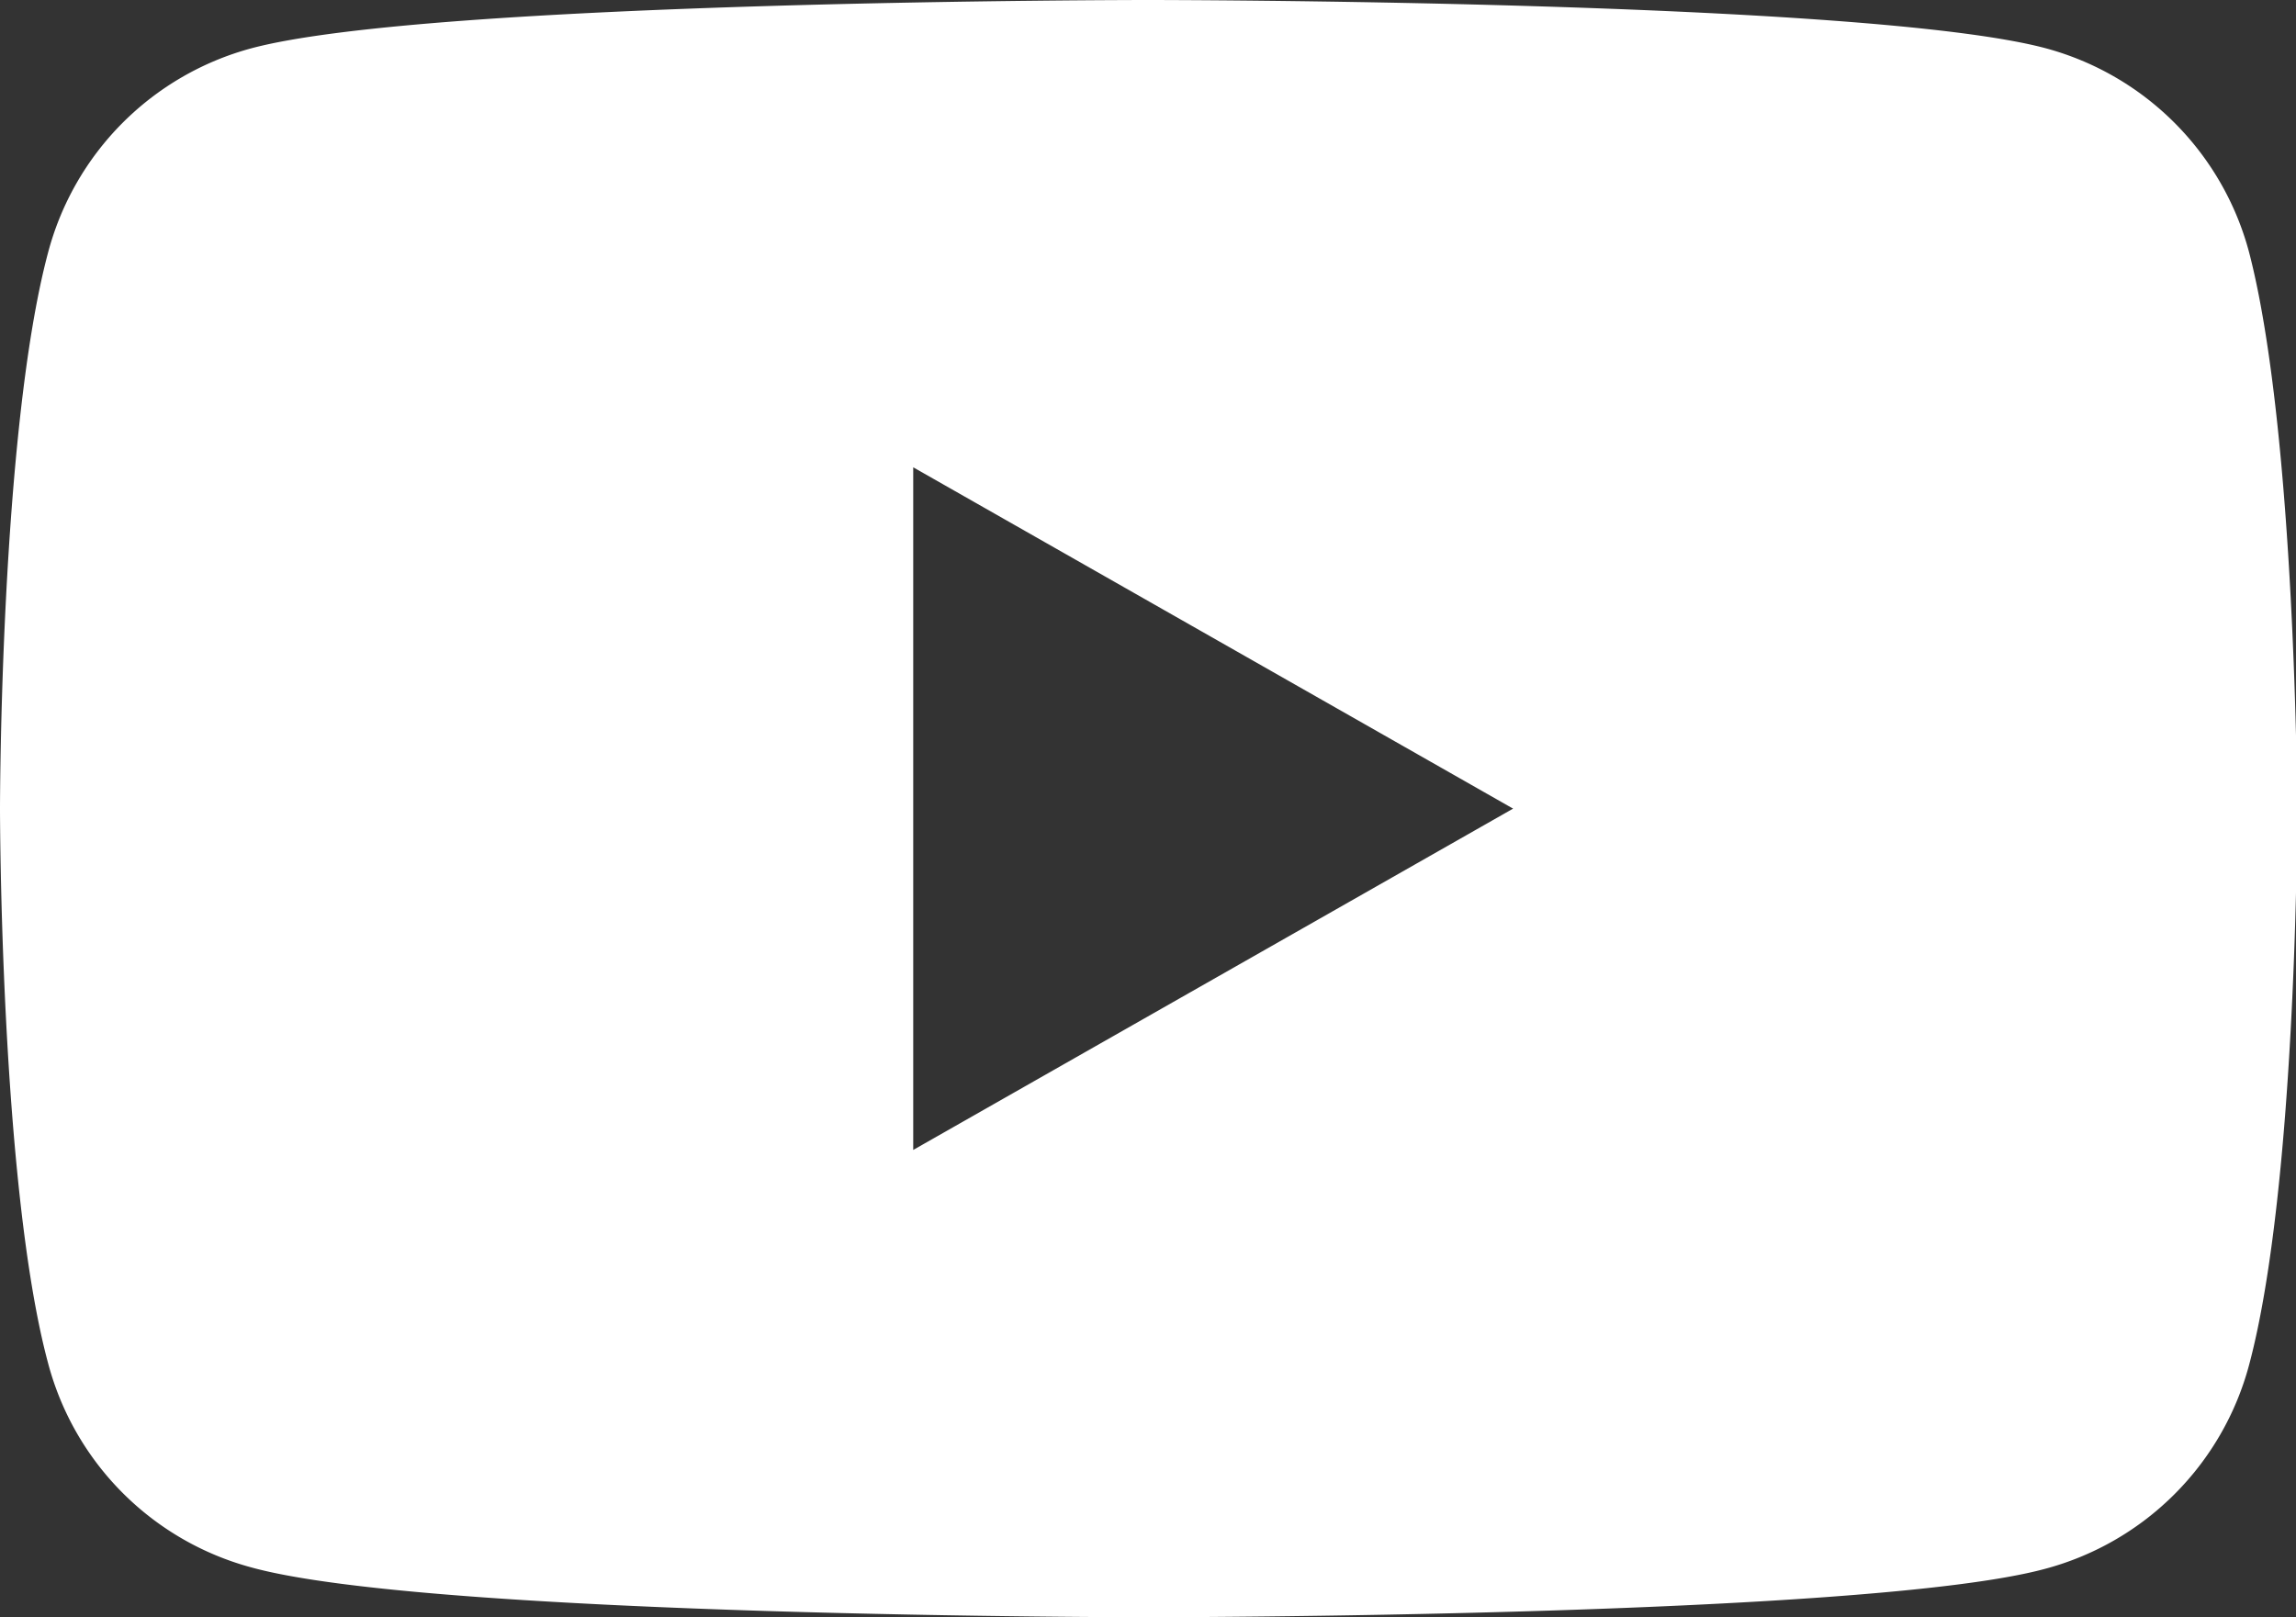
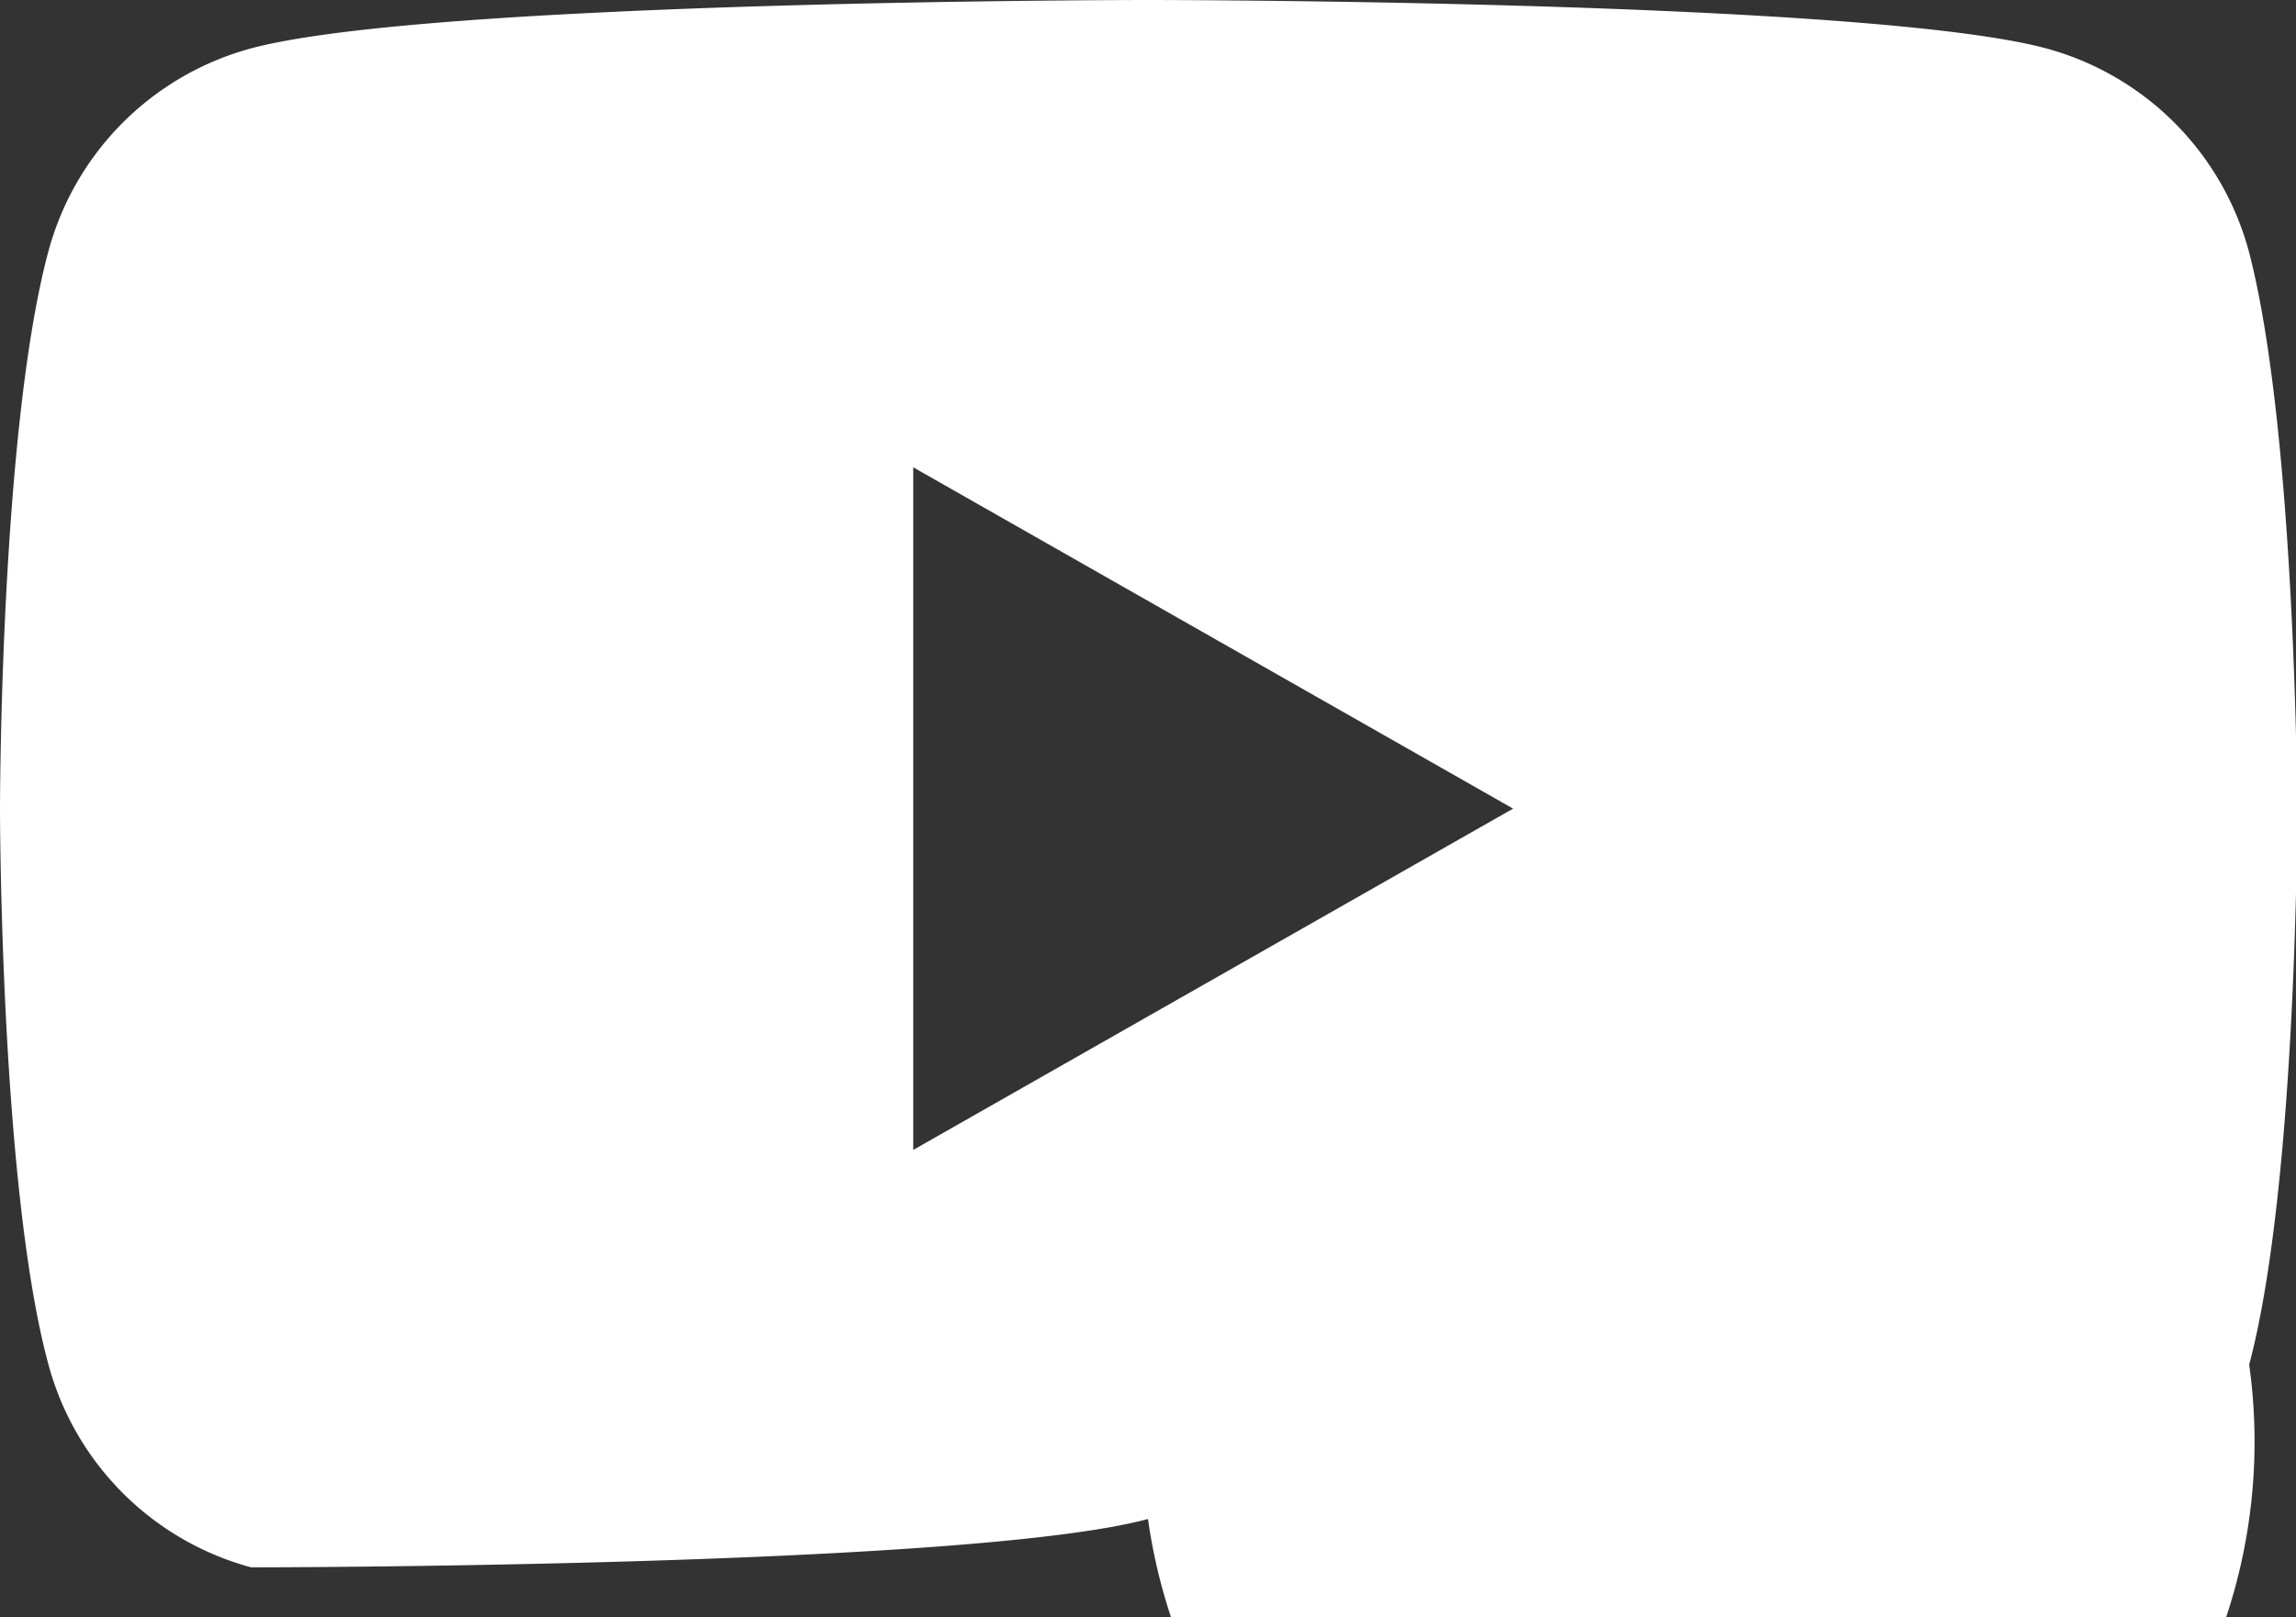
<svg xmlns="http://www.w3.org/2000/svg" viewBox="0 0 74.52 52.5">
  <rect x="0" y="0" width="74.52" height="52.5" fill="#333333" stroke="none" />
  <defs>
    <style>.cls-1{fill:#fff;}</style>
  </defs>
  <title>youtube</title>
  <g id="レイヤー_2" data-name="レイヤー 2">
    <g id="レイヤー_1-2" data-name="レイヤー 1">
-       <path class="cls-1" d="M73,8.2a9.35,9.35,0,0,0-6.59-6.63C60.56,0,37.26,0,37.26,0S14,0,8.15,1.57A9.34,9.34,0,0,0,1.56,8.2C0,14.05,0,26.25,0,26.25s0,12.2,1.56,18a9.34,9.34,0,0,0,6.59,6.63C14,52.5,37.26,52.5,37.26,52.5s23.3,0,29.11-1.57A9.35,9.35,0,0,0,73,44.3c1.56-5.85,1.56-18,1.56-18S74.52,14.05,73,8.2ZM29.64,37.33V15.17L49.11,26.25Z" />
+       <path class="cls-1" d="M73,8.2a9.35,9.35,0,0,0-6.59-6.63C60.56,0,37.26,0,37.26,0S14,0,8.15,1.57A9.34,9.34,0,0,0,1.56,8.2C0,14.05,0,26.25,0,26.25s0,12.2,1.56,18a9.34,9.34,0,0,0,6.59,6.63s23.3,0,29.11-1.57A9.35,9.35,0,0,0,73,44.3c1.56-5.85,1.56-18,1.56-18S74.52,14.05,73,8.2ZM29.64,37.33V15.17L49.11,26.25Z" />
    </g>
  </g>
</svg>